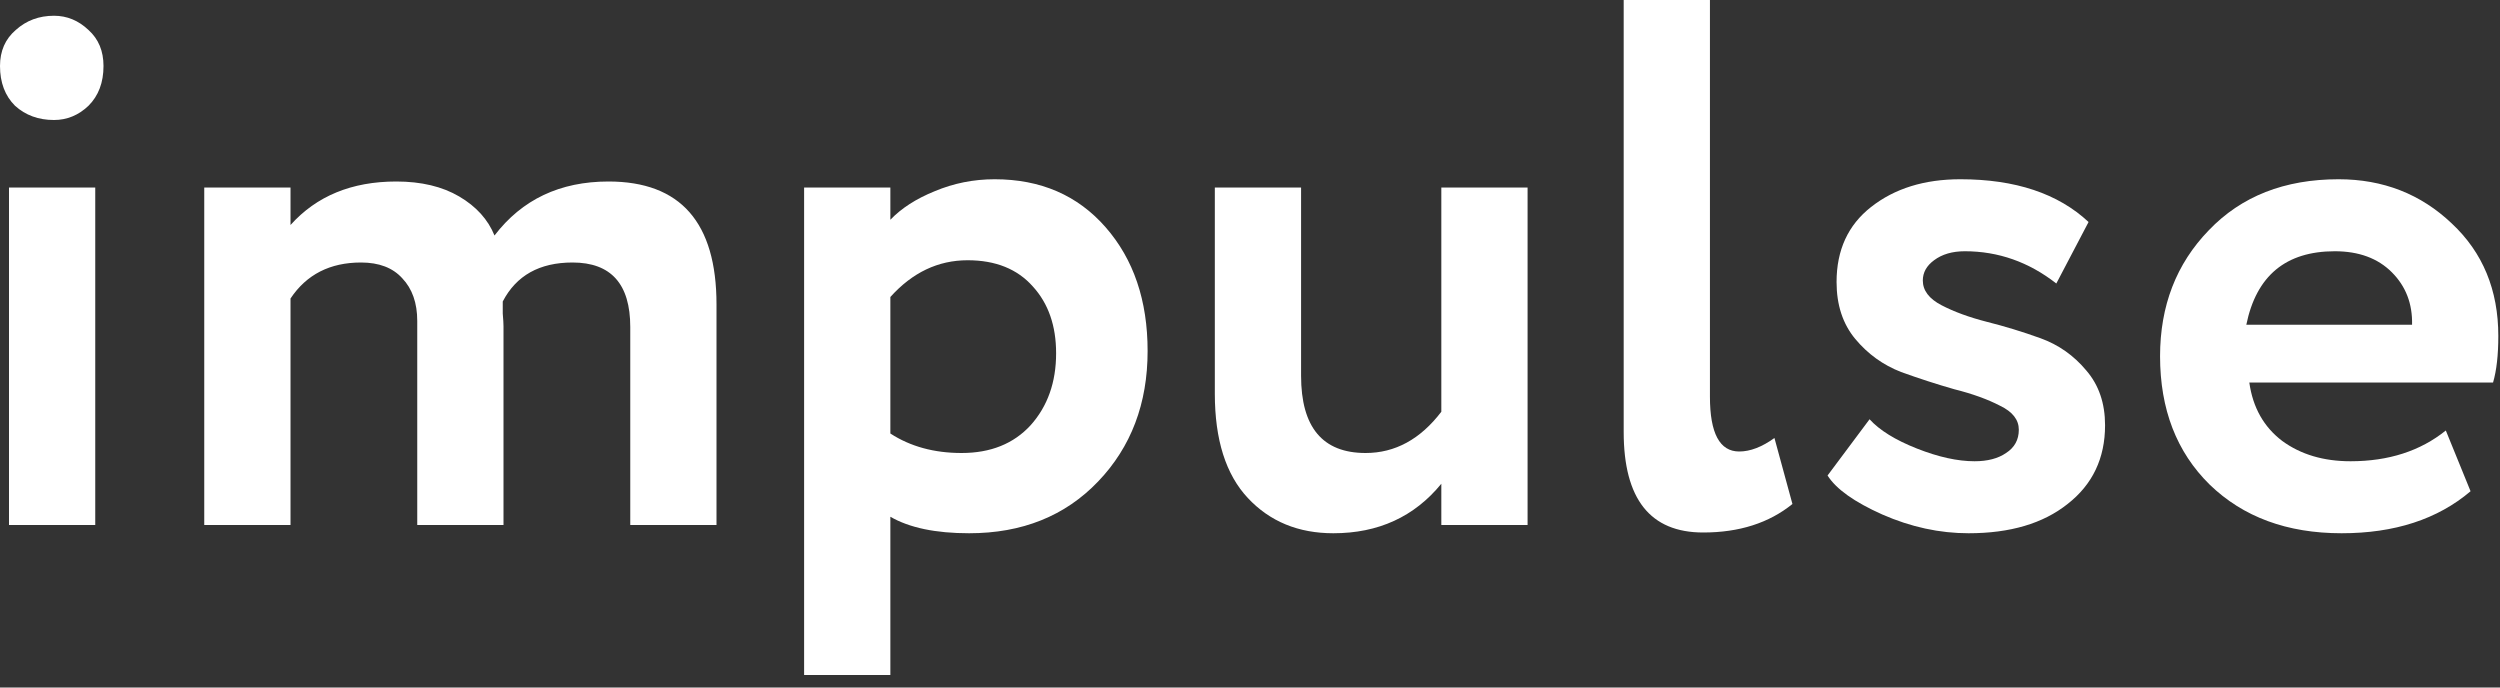
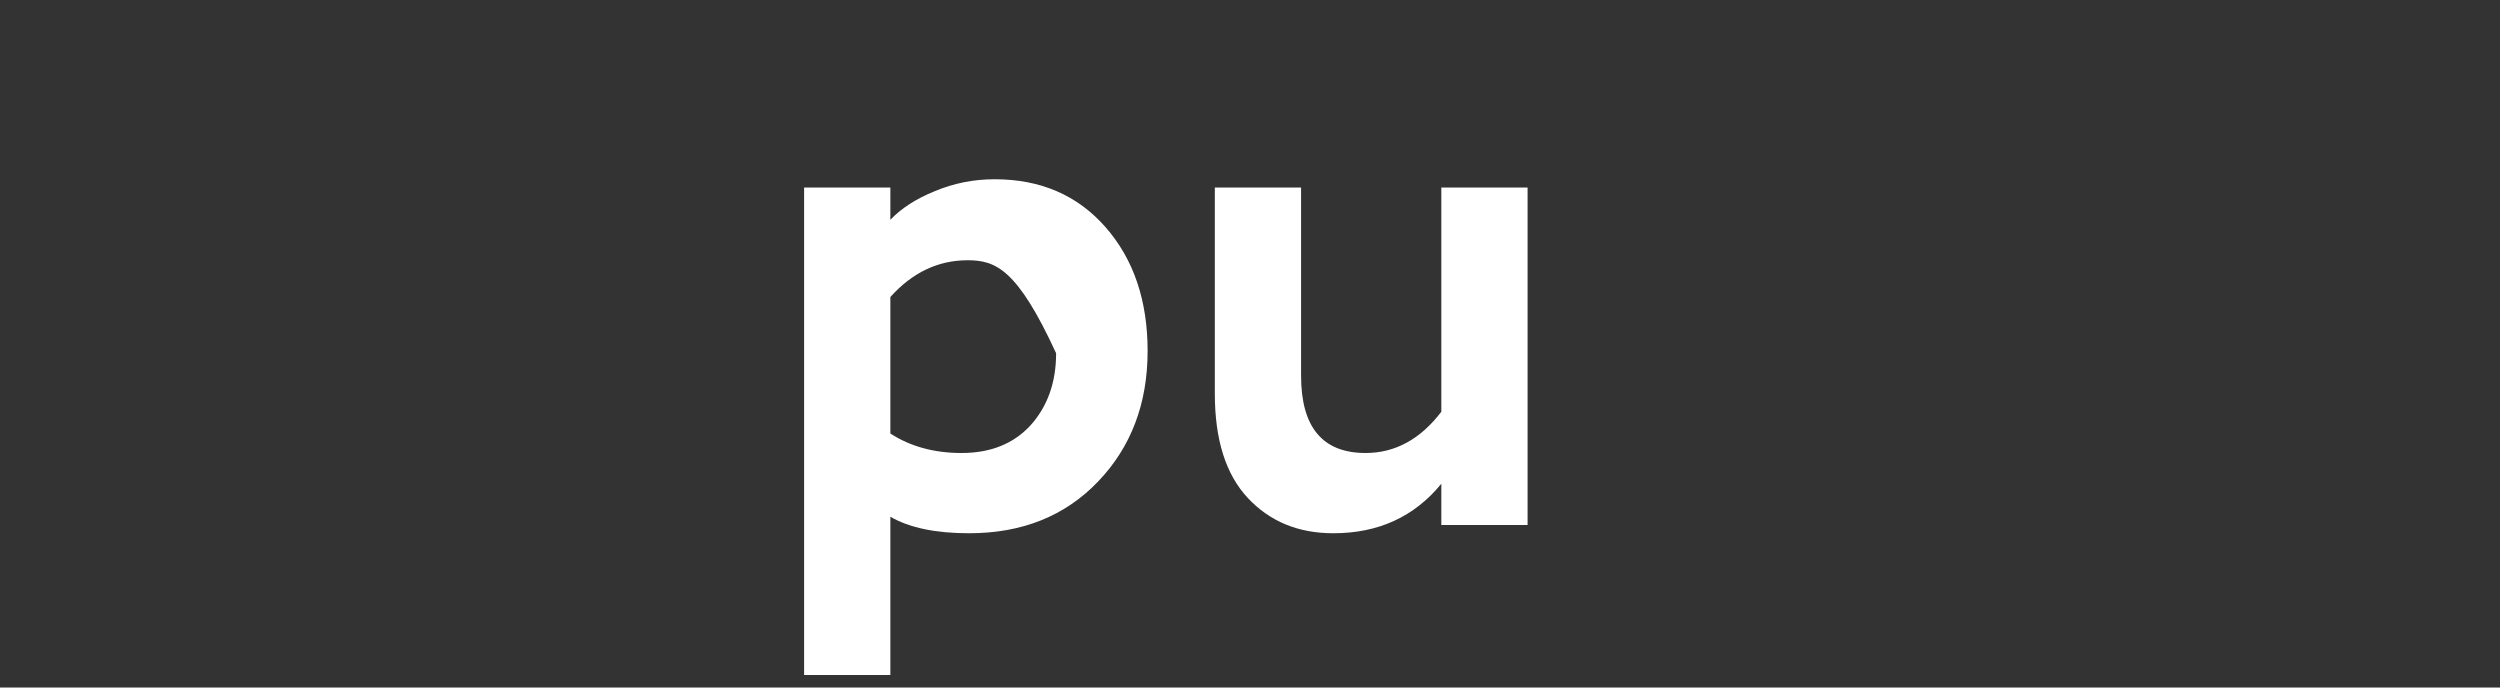
<svg xmlns="http://www.w3.org/2000/svg" width="160" height="44" viewBox="0 0 160 44" fill="none">
  <rect x="0" y="0" width="160" height="44" fill="#333333" stroke="none" />
-   <path d="M0.576 33.6V12H6.096V33.6H0.576ZM0 4.224C0 3.264 0.336 2.496 1.008 1.92C1.68 1.312 2.496 1.008 3.456 1.008C4.288 1.008 5.024 1.312 5.664 1.92C6.304 2.496 6.624 3.264 6.624 4.224C6.624 5.28 6.304 6.128 5.664 6.768C5.024 7.376 4.288 7.68 3.456 7.68C2.464 7.68 1.632 7.376 0.96 6.768C0.32 6.128 0 5.28 0 4.224Z" fill="white" />
-   <path d="M45.856 19.488V33.6H40.337V20.928C40.337 18.176 39.105 16.8 36.641 16.8C34.529 16.8 33.041 17.632 32.176 19.296C32.176 19.392 32.176 19.648 32.176 20.064C32.209 20.448 32.224 20.72 32.224 20.88V33.6H26.704V20.544C26.704 19.392 26.384 18.48 25.744 17.808C25.137 17.136 24.256 16.8 23.105 16.8C21.12 16.8 19.616 17.568 18.593 19.104V33.6H13.072V12H18.593V14.4C20.256 12.544 22.512 11.616 25.36 11.616C26.96 11.616 28.305 11.936 29.392 12.576C30.48 13.216 31.233 14.048 31.648 15.072C33.408 12.768 35.84 11.616 38.944 11.616C43.553 11.616 45.856 14.24 45.856 19.488Z" fill="white" />
-   <path d="M51.463 43.2V12H56.983V14.064C57.687 13.328 58.631 12.72 59.815 12.24C61.031 11.728 62.311 11.472 63.655 11.472C66.599 11.472 68.967 12.496 70.759 14.544C72.551 16.592 73.447 19.232 73.447 22.464C73.447 25.824 72.391 28.608 70.279 30.816C68.167 33.024 65.415 34.128 62.023 34.128C59.879 34.128 58.199 33.776 56.983 33.072V43.2H51.463ZM61.927 16.656C60.039 16.656 58.391 17.44 56.983 19.008V27.744C58.263 28.576 59.783 28.992 61.543 28.992C63.399 28.992 64.871 28.4 65.959 27.216C67.047 26 67.591 24.464 67.591 22.608C67.591 20.848 67.095 19.424 66.103 18.336C65.111 17.216 63.719 16.656 61.927 16.656Z" fill="white" />
+   <path d="M51.463 43.2V12H56.983V14.064C57.687 13.328 58.631 12.72 59.815 12.24C61.031 11.728 62.311 11.472 63.655 11.472C66.599 11.472 68.967 12.496 70.759 14.544C72.551 16.592 73.447 19.232 73.447 22.464C73.447 25.824 72.391 28.608 70.279 30.816C68.167 33.024 65.415 34.128 62.023 34.128C59.879 34.128 58.199 33.776 56.983 33.072V43.2H51.463ZM61.927 16.656C60.039 16.656 58.391 17.44 56.983 19.008V27.744C58.263 28.576 59.783 28.992 61.543 28.992C63.399 28.992 64.871 28.4 65.959 27.216C67.047 26 67.591 24.464 67.591 22.608C65.111 17.216 63.719 16.656 61.927 16.656Z" fill="white" />
  <path d="M97.765 12V33.6H92.245V30.96C90.517 33.072 88.213 34.128 85.333 34.128C83.093 34.128 81.269 33.376 79.861 31.872C78.453 30.368 77.749 28.144 77.749 25.2V12H83.269V24.048C83.269 27.344 84.645 28.992 87.397 28.992C89.285 28.992 90.901 28.112 92.245 26.352V12H97.765Z" fill="white" />
-   <path d="M103.916 27.648V0H109.436V25.392C109.436 27.728 110.06 28.896 111.308 28.896C112.012 28.896 112.764 28.608 113.564 28.032L114.716 32.256C113.212 33.472 111.308 34.08 109.004 34.08C105.612 34.08 103.916 31.936 103.916 27.648Z" fill="white" />
-   <path d="M128.388 28.992C128.932 28.64 129.204 28.144 129.204 27.504C129.204 26.864 128.804 26.352 128.004 25.968C127.204 25.552 126.228 25.2 125.076 24.912C123.956 24.592 122.82 24.224 121.668 23.808C120.516 23.36 119.54 22.656 118.74 21.696C117.94 20.736 117.54 19.52 117.54 18.048C117.54 16 118.276 14.4 119.748 13.248C121.252 12.064 123.156 11.472 125.46 11.472C128.98 11.472 131.716 12.384 133.668 14.208L131.604 18.144C129.844 16.768 127.892 16.08 125.748 16.08C124.948 16.08 124.292 16.272 123.78 16.656C123.3 17.008 123.06 17.44 123.06 17.952C123.06 18.592 123.46 19.12 124.26 19.536C125.06 19.952 126.02 20.304 127.14 20.592C128.292 20.88 129.444 21.232 130.596 21.648C131.748 22.064 132.724 22.752 133.524 23.712C134.324 24.64 134.724 25.808 134.724 27.216C134.724 29.328 133.924 31.008 132.324 32.256C130.756 33.504 128.644 34.128 125.988 34.128C124.132 34.128 122.292 33.728 120.468 32.928C118.676 32.128 117.508 31.296 116.964 30.432L119.652 26.832C120.292 27.536 121.3 28.16 122.676 28.704C124.052 29.248 125.284 29.52 126.372 29.52C127.204 29.52 127.876 29.344 128.388 28.992Z" fill="white" />
-   <path d="M156.532 27.552L158.116 31.44C156.004 33.232 153.252 34.128 149.86 34.128C146.372 34.128 143.556 33.088 141.412 31.008C139.3 28.928 138.244 26.192 138.244 22.8C138.244 19.568 139.284 16.88 141.364 14.736C143.444 12.56 146.212 11.472 149.668 11.472C152.516 11.472 154.932 12.416 156.916 14.304C158.9 16.16 159.892 18.56 159.892 21.504C159.892 22.72 159.78 23.712 159.556 24.48H143.956C144.18 26.08 144.884 27.328 146.068 28.224C147.252 29.088 148.708 29.52 150.436 29.52C152.868 29.52 154.9 28.864 156.532 27.552ZM149.428 16.08C146.292 16.08 144.404 17.648 143.764 20.784H154.372C154.404 19.44 153.972 18.32 153.076 17.424C152.18 16.528 150.964 16.08 149.428 16.08Z" fill="white" />
</svg>